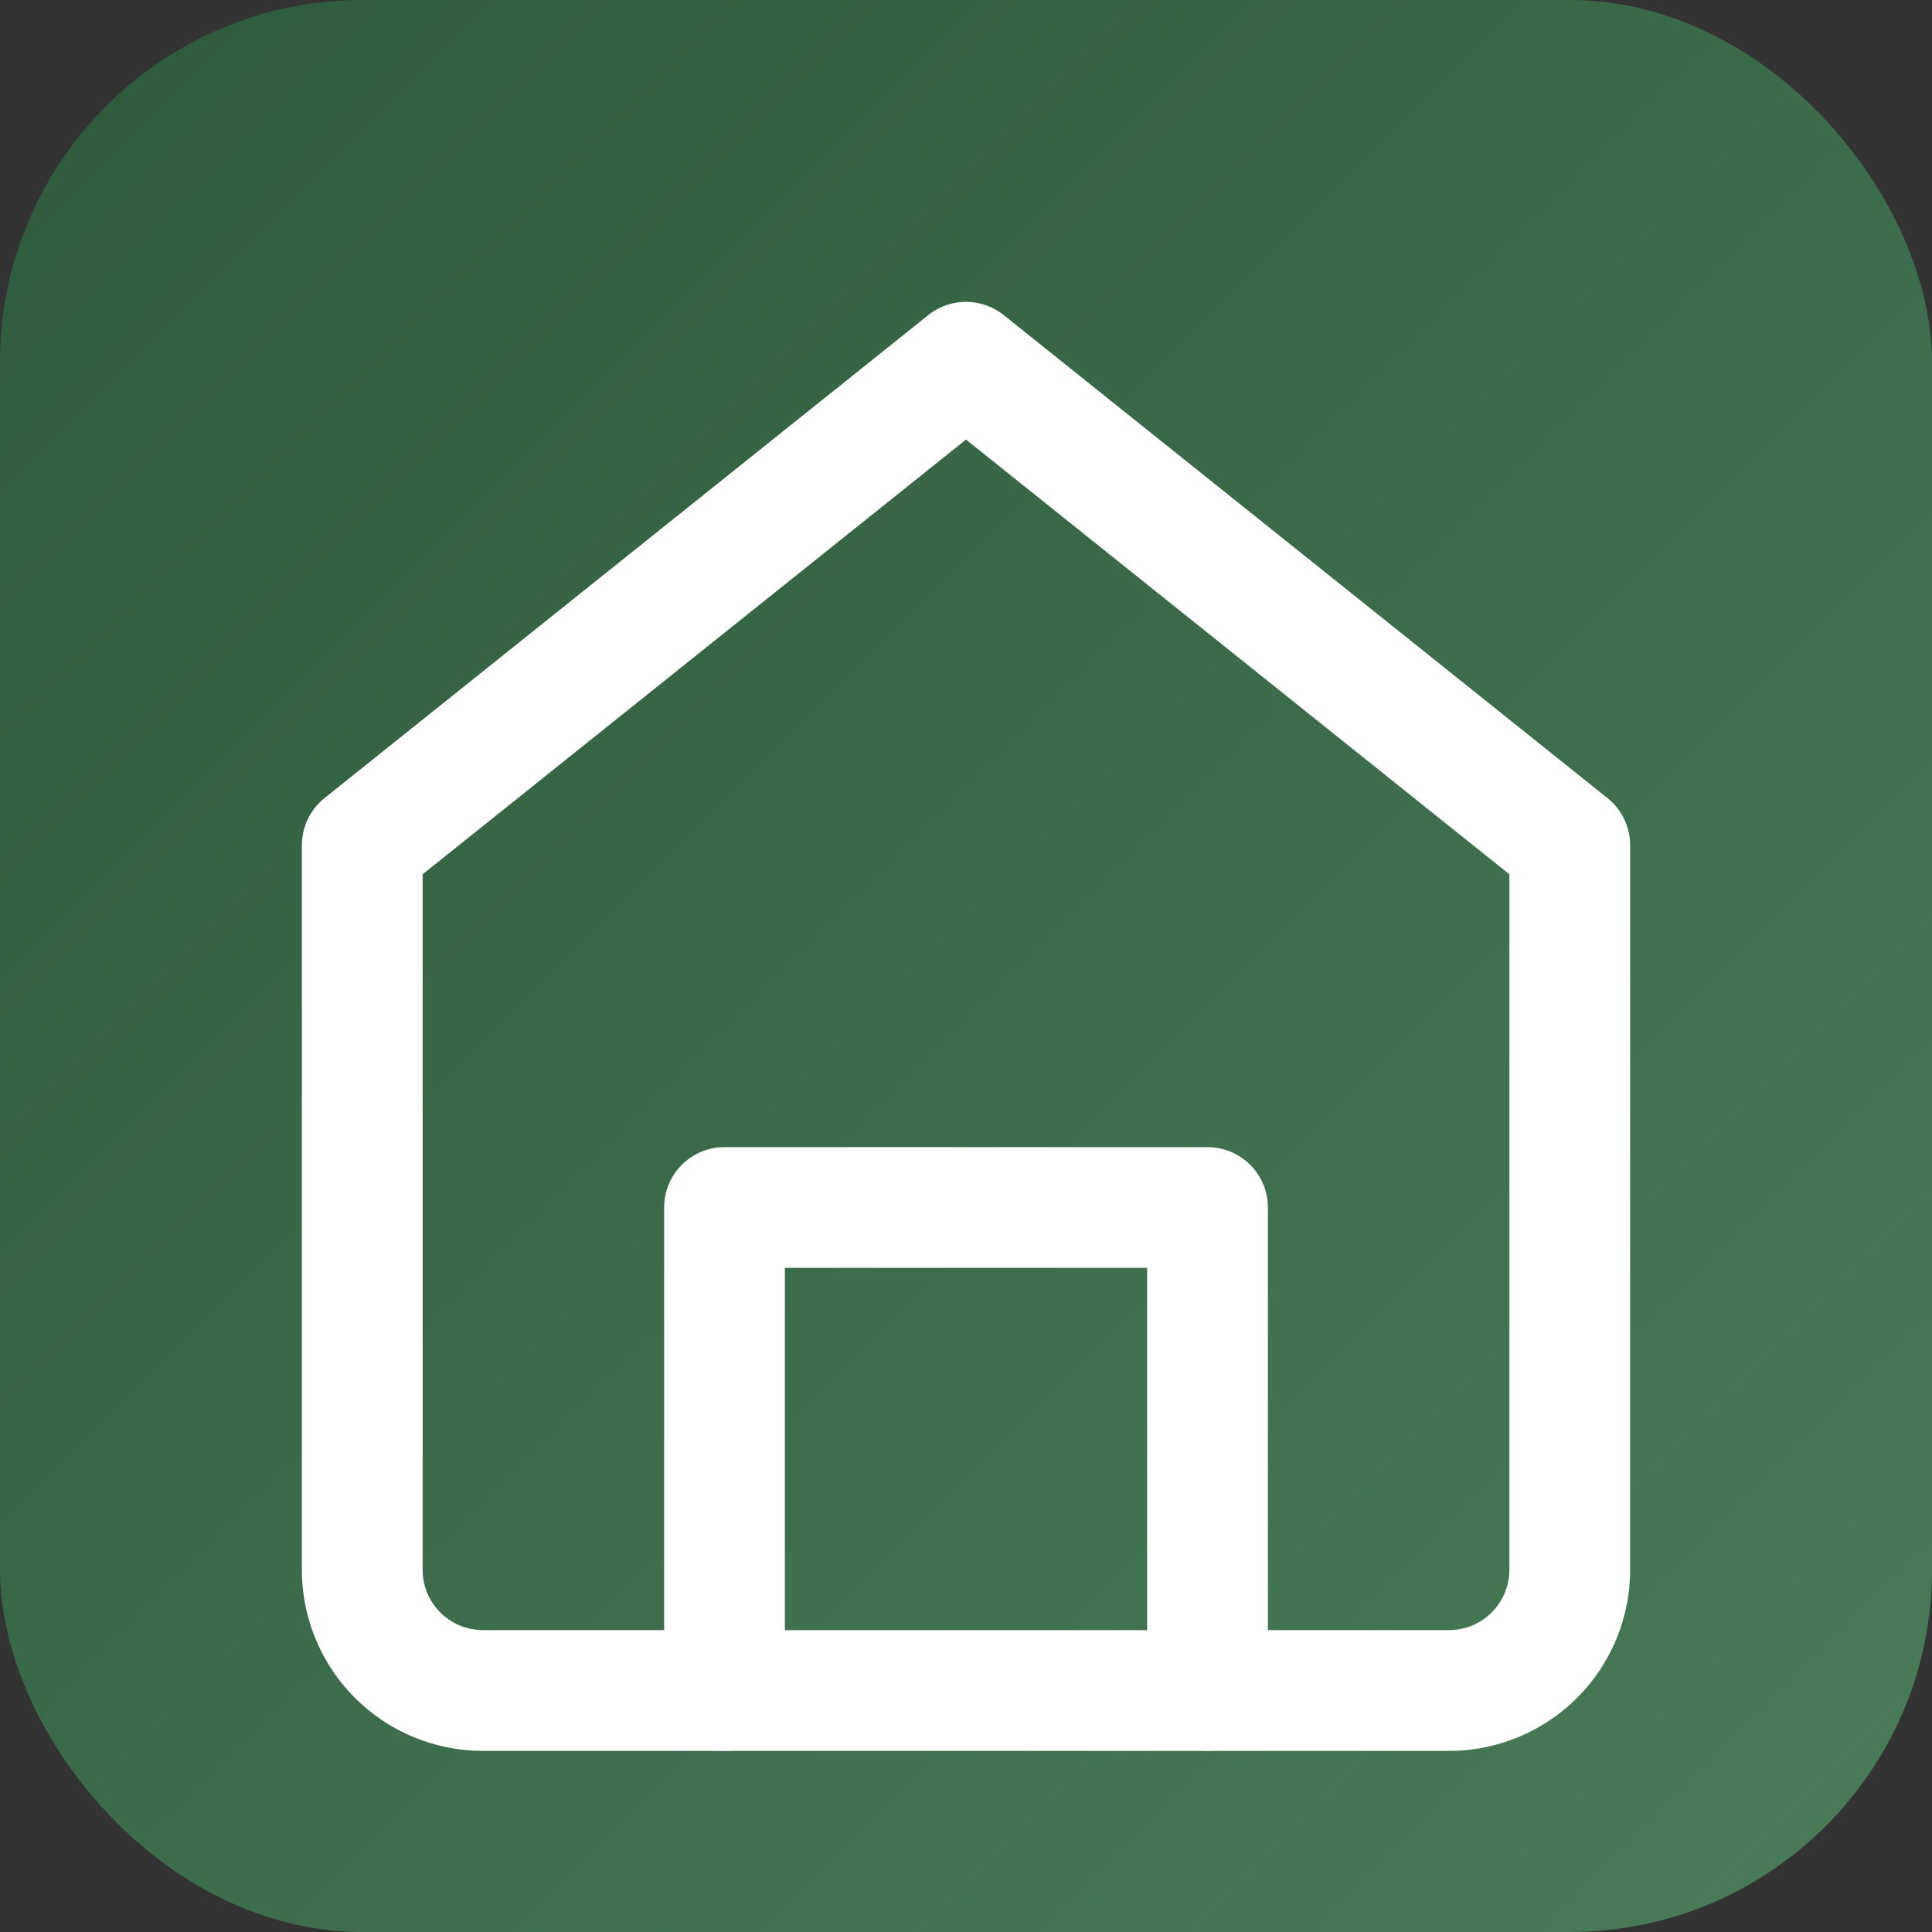
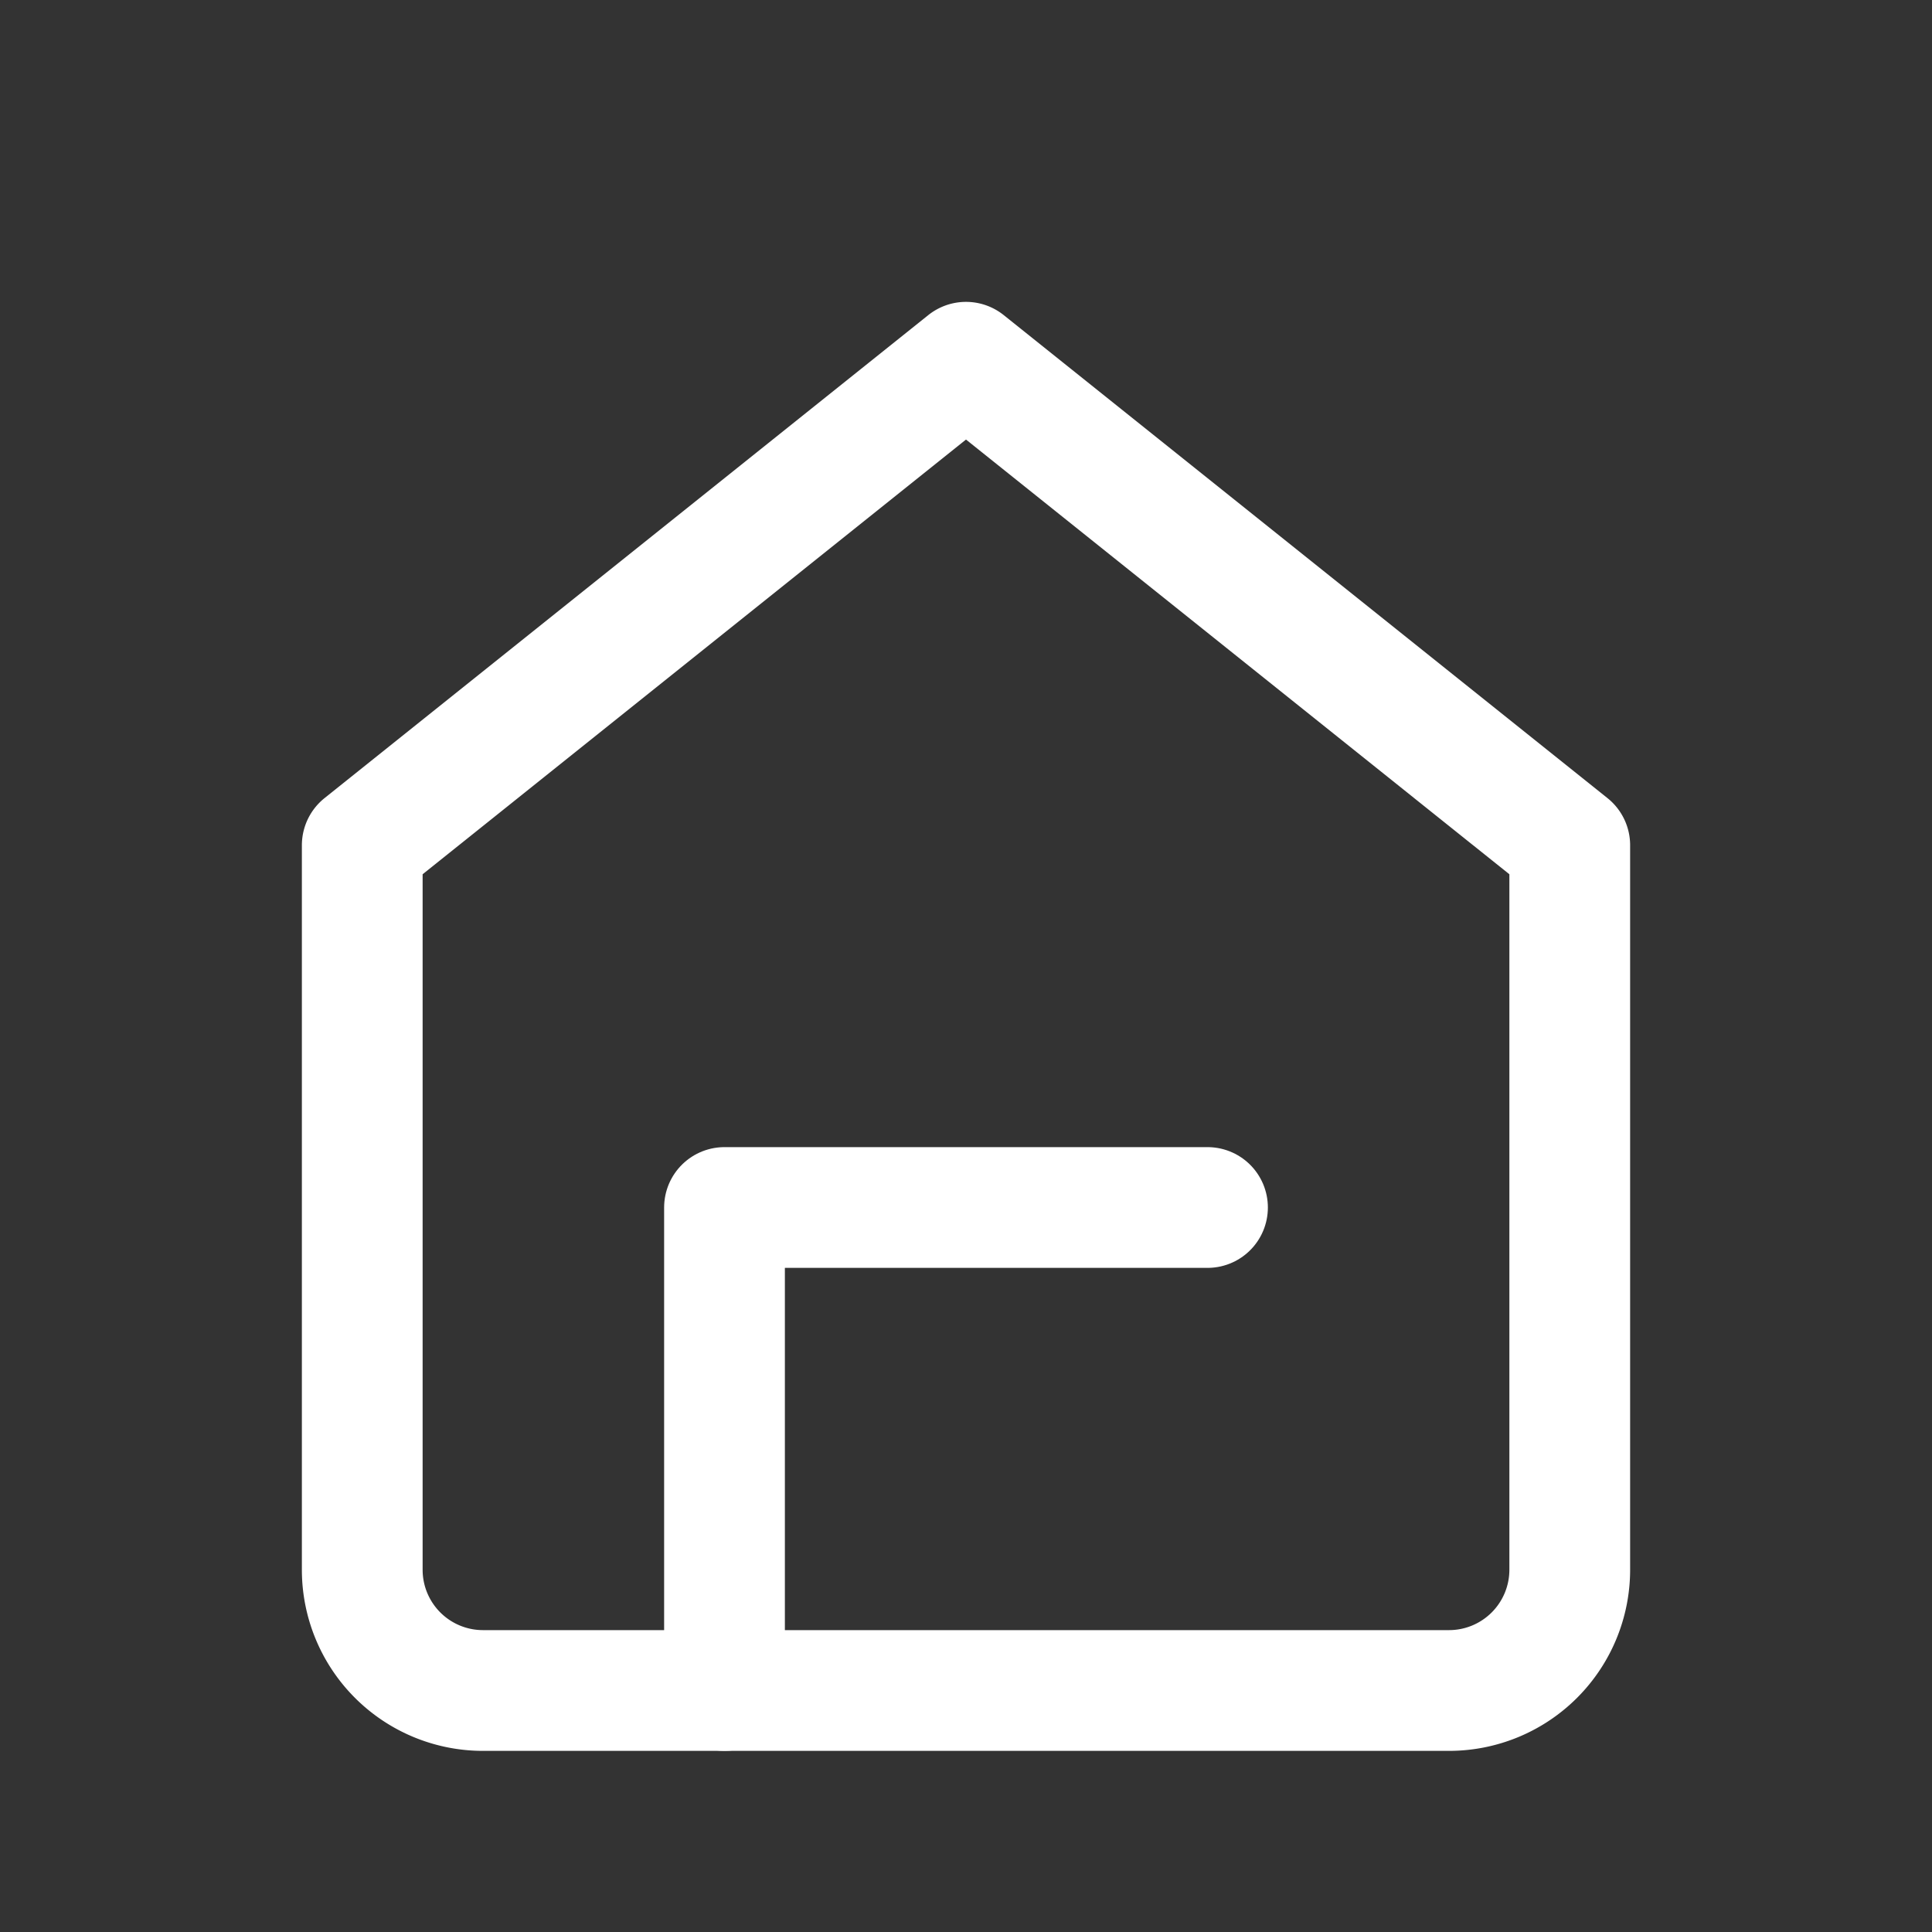
<svg xmlns="http://www.w3.org/2000/svg" viewBox="0 0 32 32">
  <rect x="0" y="0" width="32" height="32" fill="#333333" stroke="none" />
  <defs>
    <linearGradient id="grad" x1="0%" y1="0%" x2="100%" y2="100%">
      <stop offset="0%" style="stop-color:#2d5a3d" />
      <stop offset="100%" style="stop-color:#4a7c59" />
    </linearGradient>
  </defs>
-   <rect width="32" height="32" rx="6" fill="url(#grad)" />
  <path d="M16 6L6 14v12a2 2 0 002 2h16a2 2 0 002-2V14L16 6z" fill="none" stroke="#fff" stroke-width="2" stroke-linecap="round" stroke-linejoin="round" />
-   <path d="M12 28v-8h8v8" fill="none" stroke="#fff" stroke-width="2" stroke-linecap="round" stroke-linejoin="round" />
+   <path d="M12 28v-8h8" fill="none" stroke="#fff" stroke-width="2" stroke-linecap="round" stroke-linejoin="round" />
</svg>